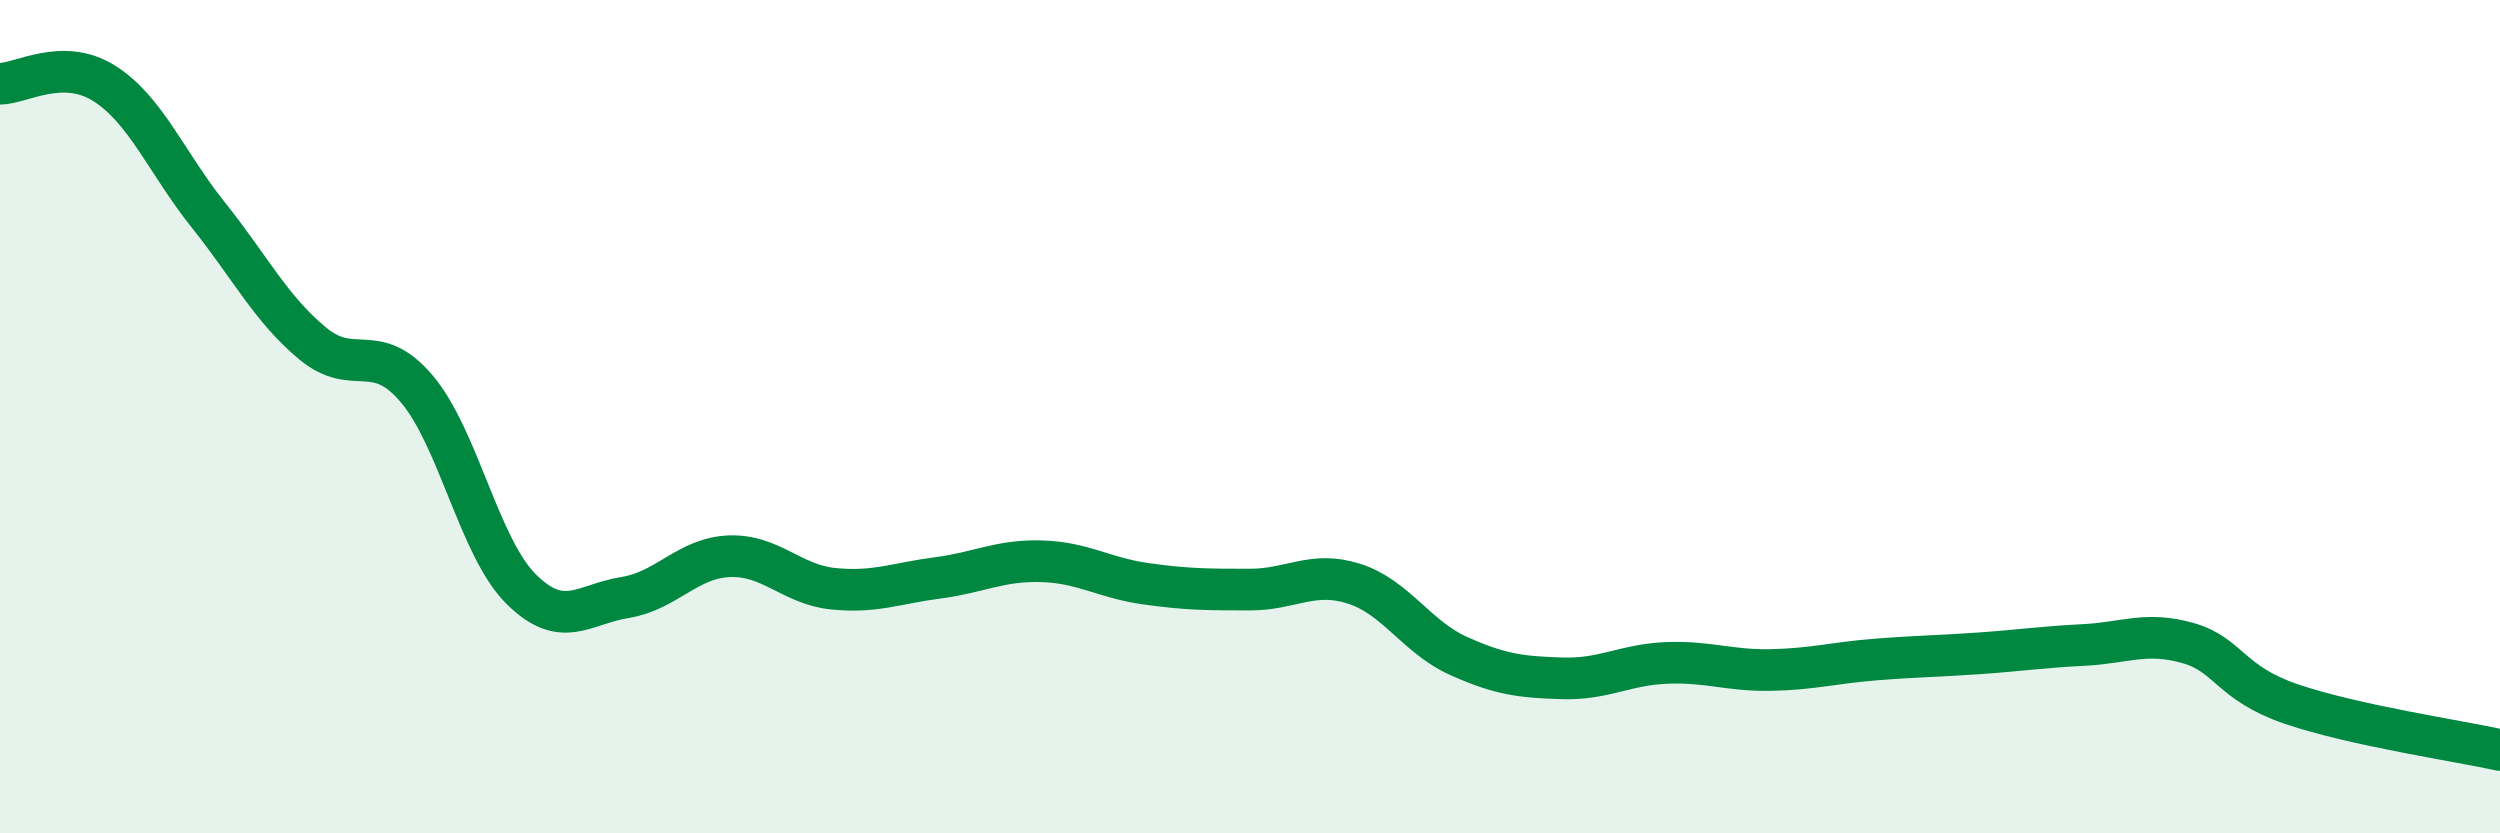
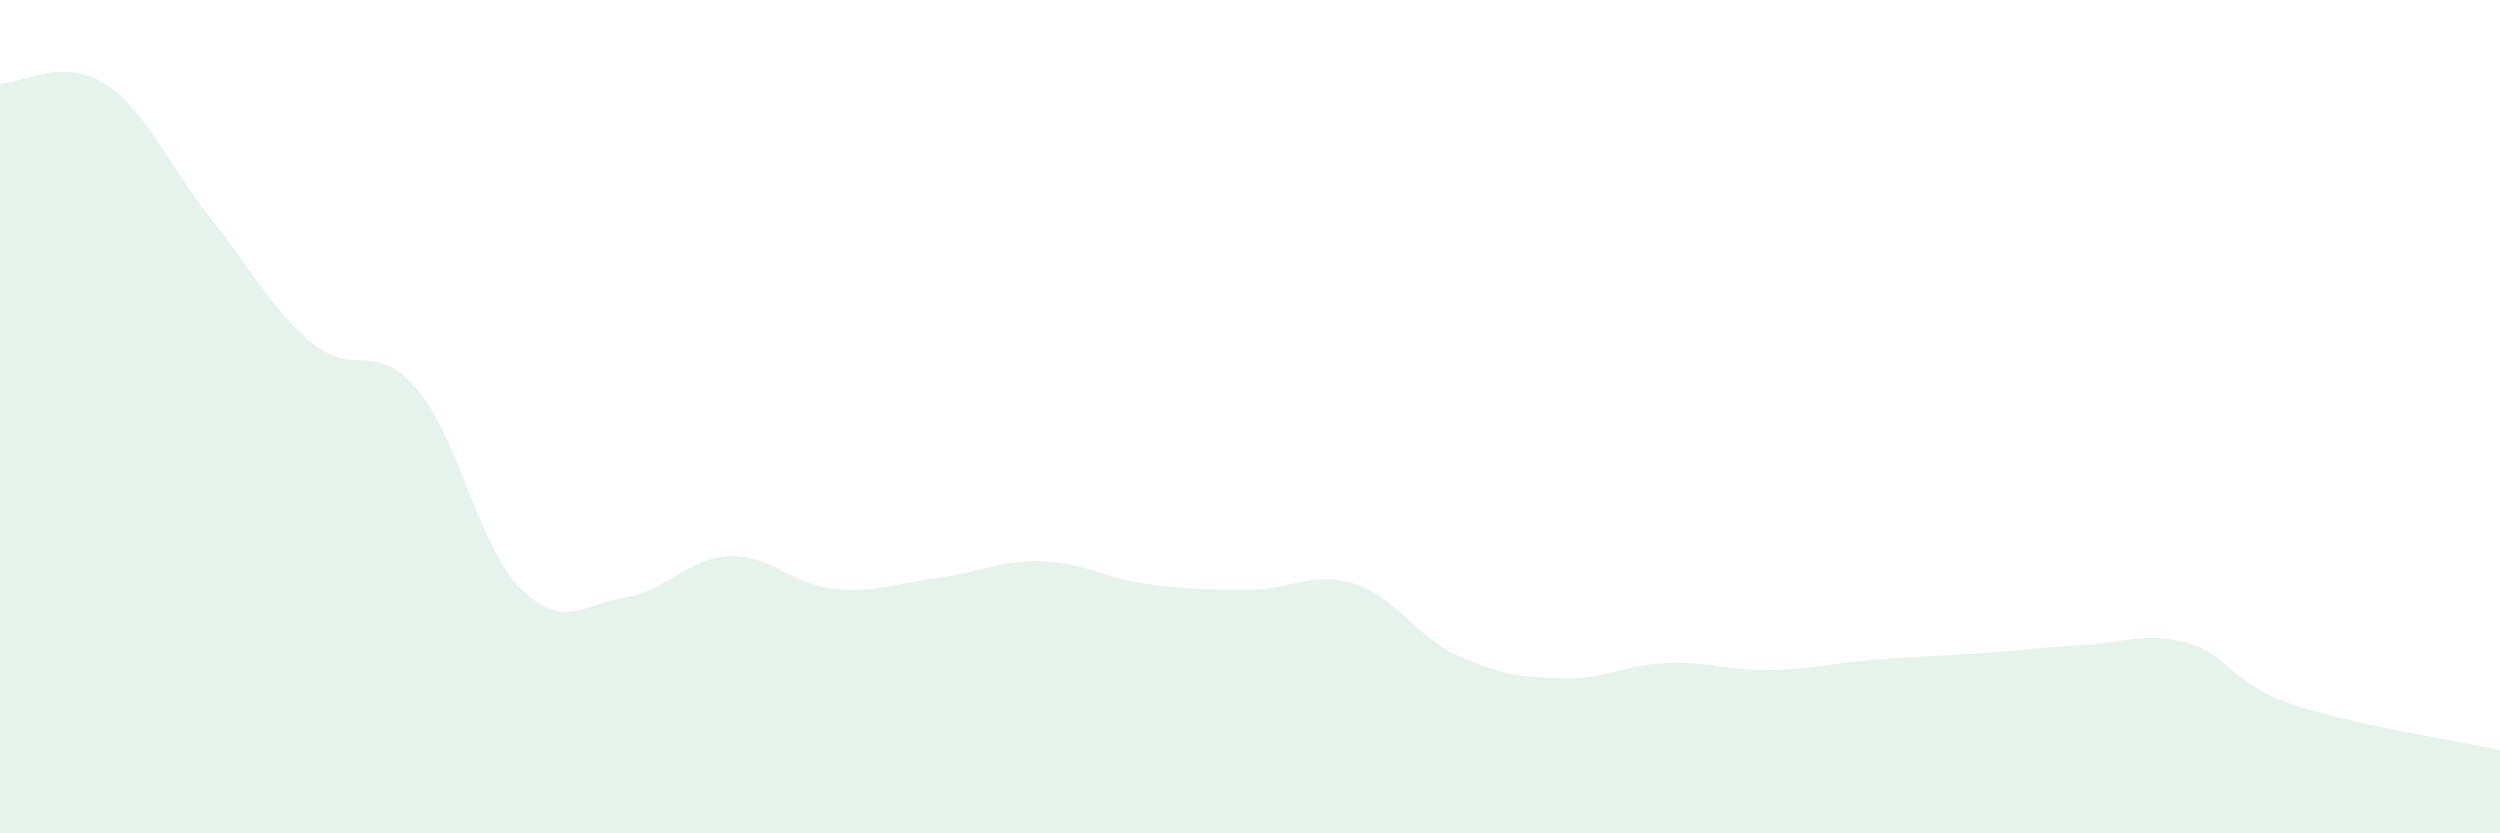
<svg xmlns="http://www.w3.org/2000/svg" width="60" height="20" viewBox="0 0 60 20">
  <path d="M 0,2.01 C 0.5,2.01 1.5,1.37 2.5,2 C 3.5,2.63 4,3.91 5,5.16 C 6,6.41 6.5,7.41 7.5,8.24 C 8.5,9.07 9,8.15 10,9.33 C 11,10.51 11.5,13.13 12.5,14.13 C 13.5,15.13 14,14.5 15,14.34 C 16,14.18 16.5,13.39 17.5,13.35 C 18.5,13.31 19,14.03 20,14.13 C 21,14.23 21.5,14 22.5,13.87 C 23.5,13.74 24,13.44 25,13.47 C 26,13.5 26.5,13.87 27.5,14.01 C 28.5,14.15 29,14.15 30,14.15 C 31,14.15 31.5,13.69 32.5,14.01 C 33.5,14.33 34,15.29 35,15.74 C 36,16.19 36.5,16.25 37.5,16.28 C 38.5,16.31 39,15.95 40,15.91 C 41,15.87 41.5,16.1 42.5,16.08 C 43.5,16.06 44,15.91 45,15.83 C 46,15.75 46.5,15.75 47.5,15.68 C 48.5,15.61 49,15.53 50,15.48 C 51,15.43 51.5,15.15 52.5,15.43 C 53.5,15.71 53.5,16.39 55,16.9 C 56.5,17.41 59,17.78 60,18L60 20L0 20Z" fill="#008740" opacity="0.1" stroke-linecap="round" stroke-linejoin="round" />
-   <path d="M 0,2.01 C 0.5,2.01 1.5,1.37 2.5,2 C 3.5,2.63 4,3.91 5,5.16 C 6,6.41 6.5,7.41 7.5,8.24 C 8.5,9.07 9,8.15 10,9.33 C 11,10.51 11.5,13.13 12.5,14.13 C 13.5,15.13 14,14.5 15,14.34 C 16,14.18 16.5,13.39 17.5,13.35 C 18.5,13.31 19,14.03 20,14.13 C 21,14.23 21.5,14 22.5,13.87 C 23.5,13.74 24,13.44 25,13.47 C 26,13.5 26.5,13.87 27.5,14.01 C 28.5,14.15 29,14.15 30,14.15 C 31,14.15 31.5,13.69 32.5,14.01 C 33.5,14.33 34,15.29 35,15.74 C 36,16.19 36.5,16.25 37.5,16.28 C 38.5,16.31 39,15.95 40,15.91 C 41,15.87 41.5,16.1 42.5,16.08 C 43.5,16.06 44,15.91 45,15.83 C 46,15.75 46.5,15.75 47.5,15.68 C 48.5,15.61 49,15.53 50,15.48 C 51,15.43 51.5,15.15 52.5,15.43 C 53.5,15.71 53.5,16.39 55,16.9 C 56.5,17.41 59,17.78 60,18" stroke="#008740" stroke-width="1" fill="none" stroke-linecap="round" stroke-linejoin="round" />
</svg>